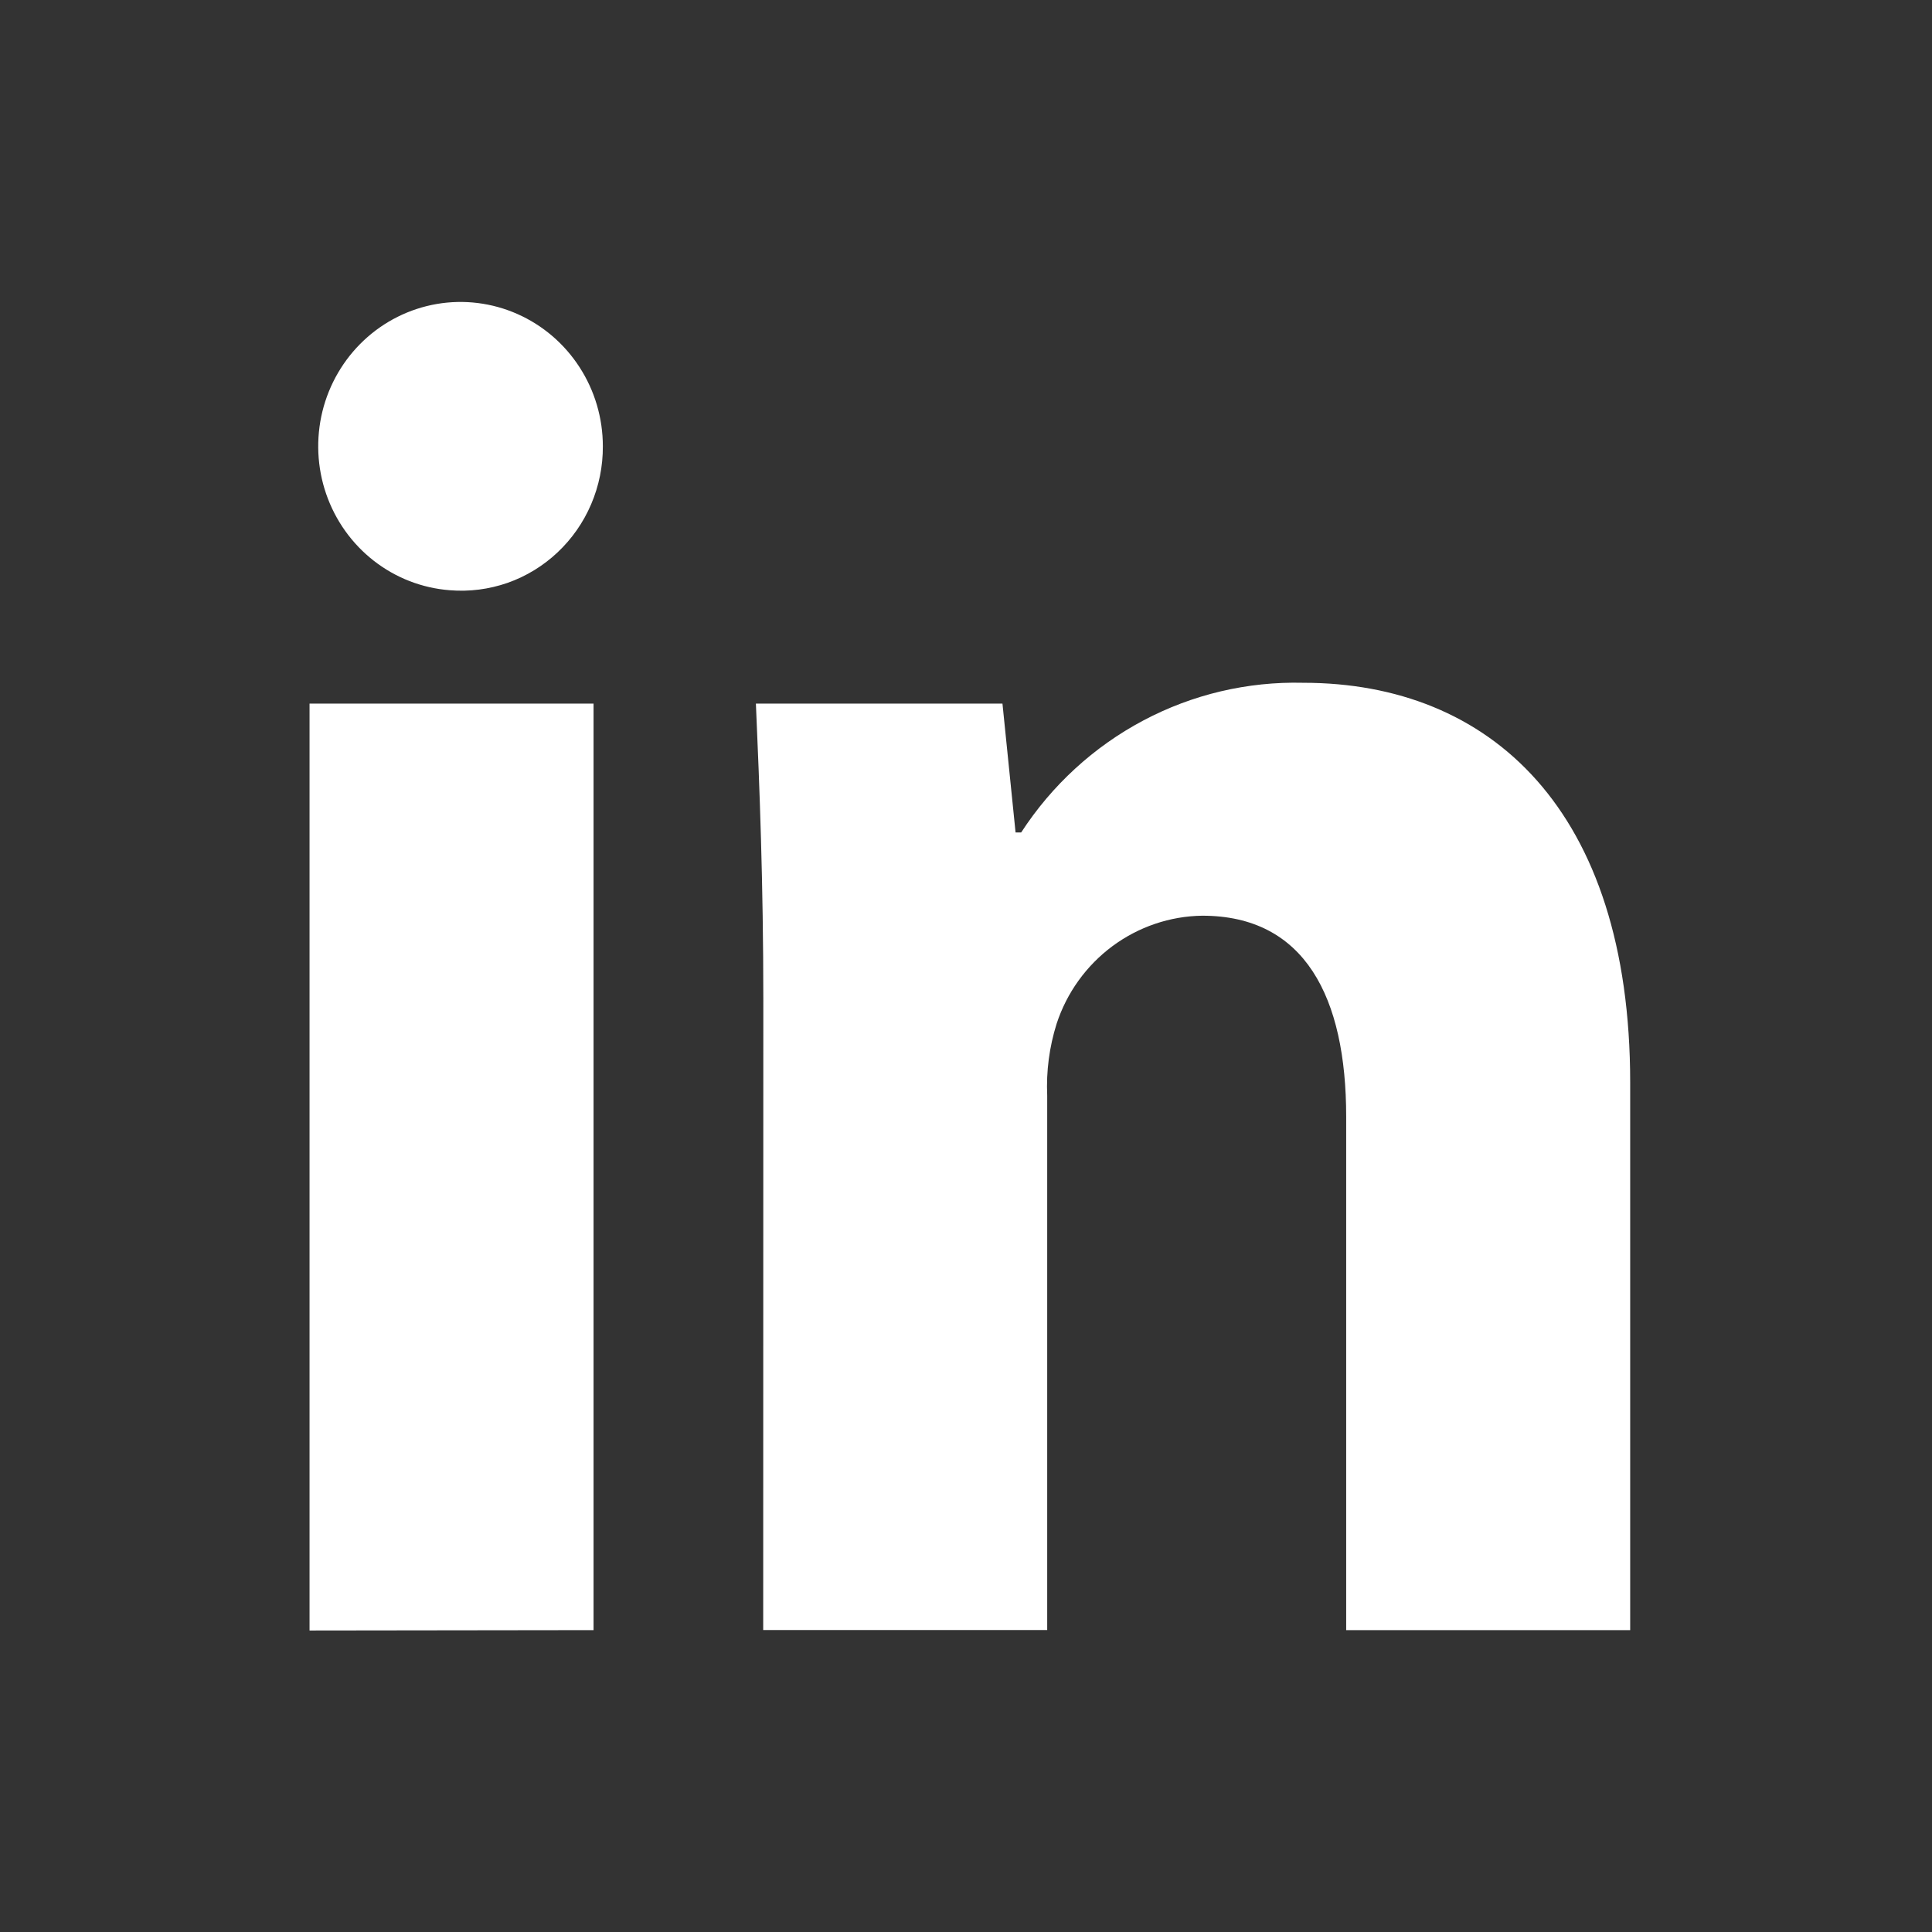
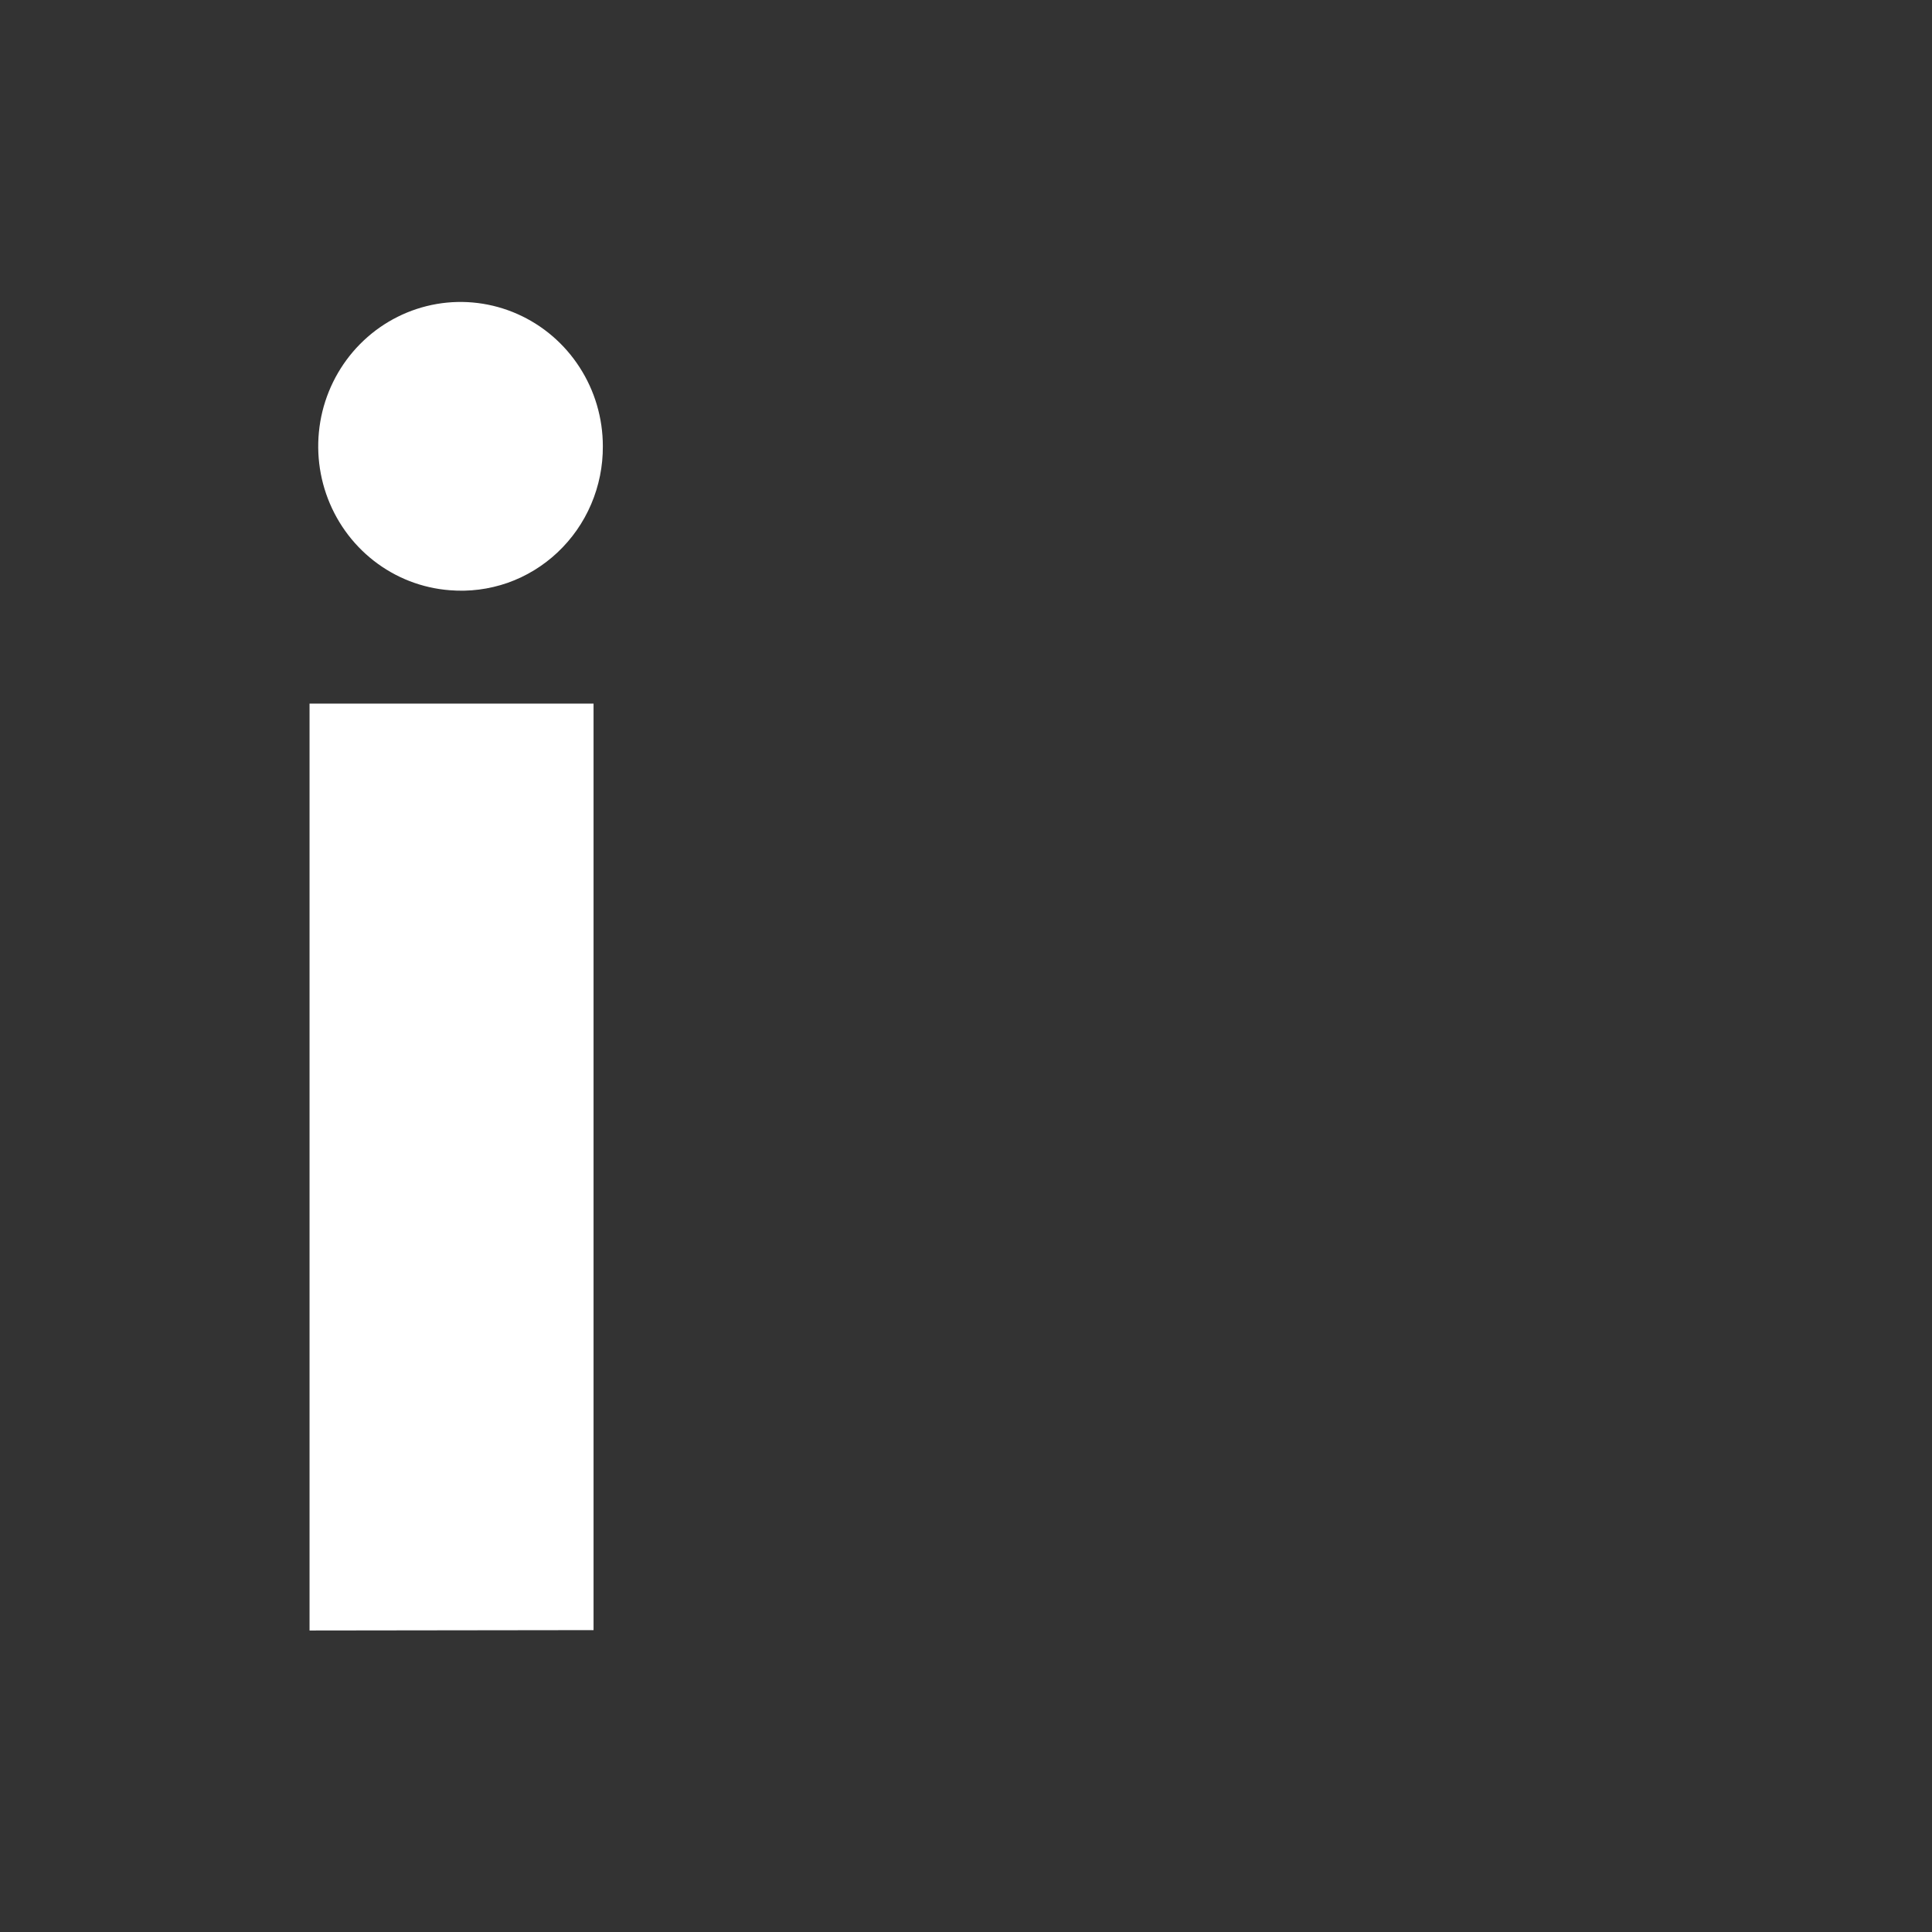
<svg xmlns="http://www.w3.org/2000/svg" width="32" height="32" viewBox="0 0 32 32" fill="none">
  <rect x="0" y="0" width="32" height="32" fill="#333333" stroke="none" />
  <g clip-path="url(#clip0_148_607)">
    <path d="M9.985 7.391C9.987 7.721 9.921 8.048 9.792 8.35C9.663 8.653 9.473 8.925 9.234 9.15C8.996 9.374 8.714 9.546 8.407 9.654C8.099 9.761 7.773 9.803 7.449 9.776C6.991 9.741 6.554 9.571 6.191 9.288C5.827 9.004 5.553 8.619 5.402 8.18C5.251 7.741 5.23 7.267 5.34 6.815C5.451 6.364 5.689 5.955 6.025 5.639C6.361 5.323 6.781 5.113 7.233 5.035C7.685 4.957 8.15 5.015 8.57 5.201C8.99 5.387 9.348 5.693 9.599 6.082C9.851 6.471 9.985 6.926 9.985 7.391ZM5.127 27.006V11.654H9.831V27L5.127 27.006Z" fill="white" />
-     <path d="M12.643 16.549C12.643 14.635 12.581 13.035 12.52 11.654H16.604L16.821 13.788H16.914C17.421 13.007 18.116 12.369 18.934 11.935C19.751 11.501 20.664 11.286 21.586 11.309C24.68 11.309 27.001 13.411 27.001 17.93V27H22.297V18.495C22.297 16.517 21.613 15.167 19.914 15.167C19.378 15.174 18.859 15.351 18.426 15.671C17.994 15.992 17.67 16.44 17.501 16.956C17.38 17.341 17.327 17.744 17.345 18.148V26.999H12.641L12.643 16.549Z" fill="white" />
  </g>
  <defs>
    <clipPath id="clip0_148_607">
      <rect width="22" height="22" fill="white" transform="translate(5 5)" />
    </clipPath>
  </defs>
</svg>